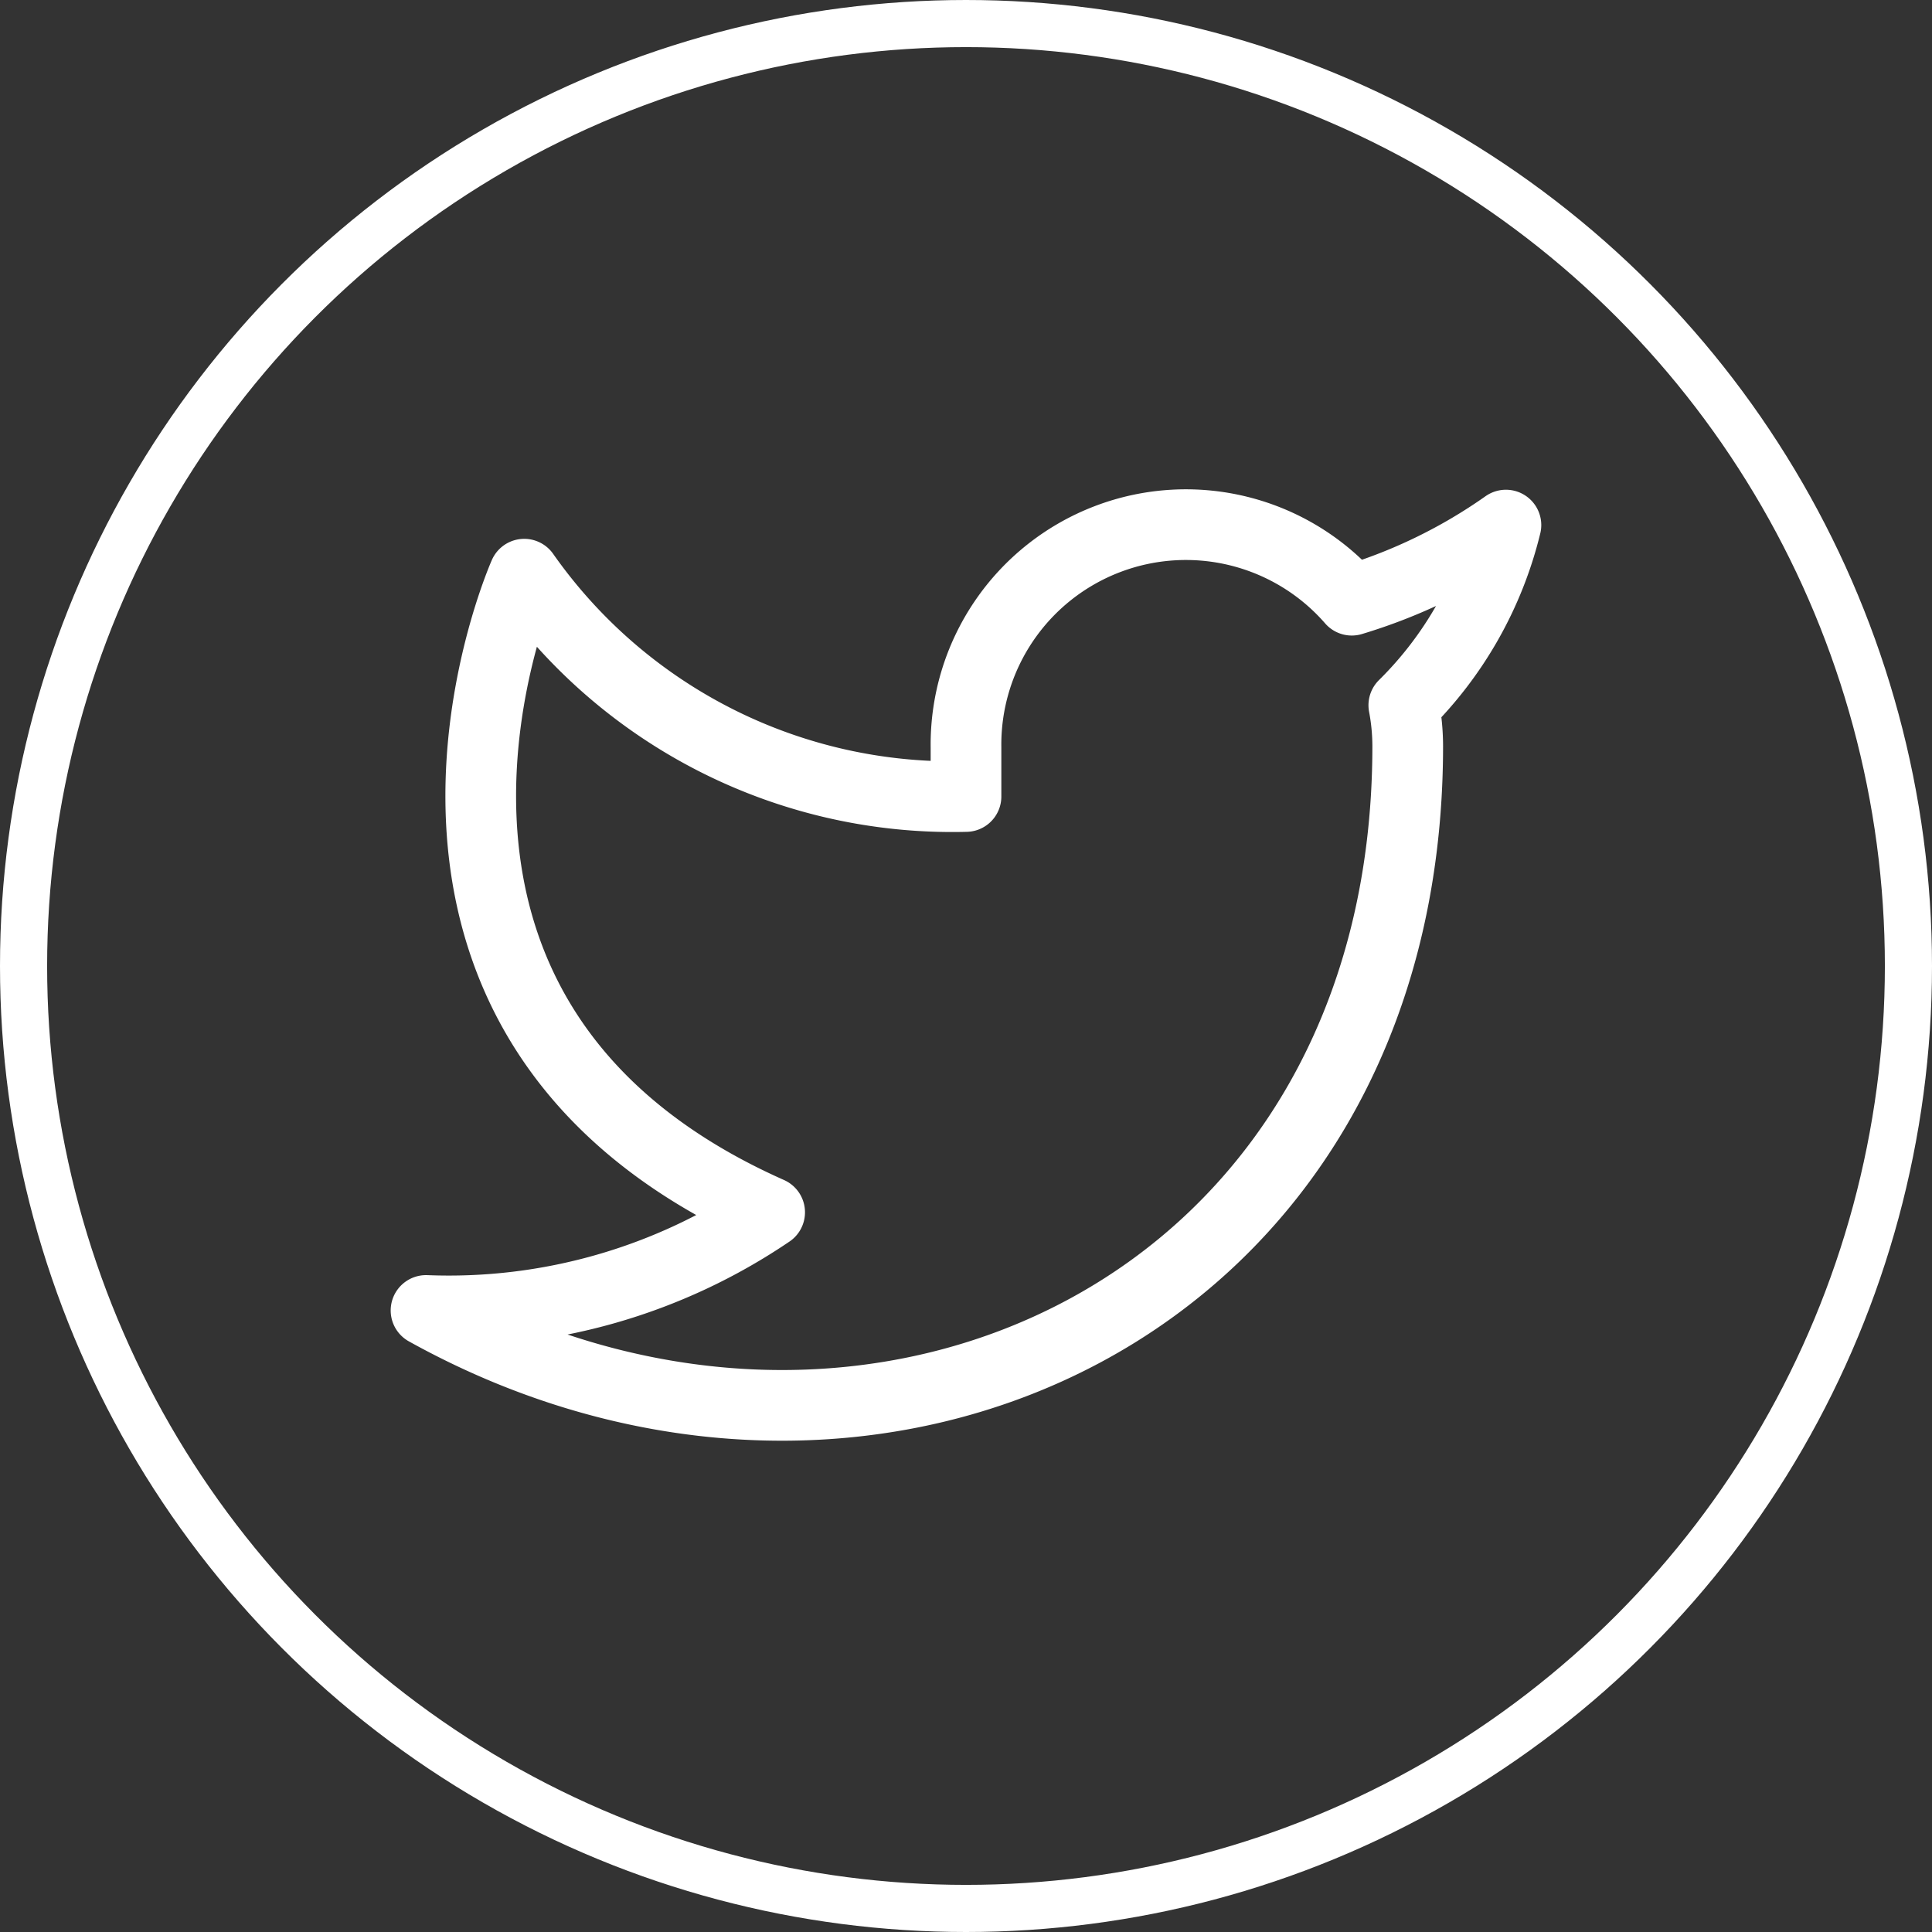
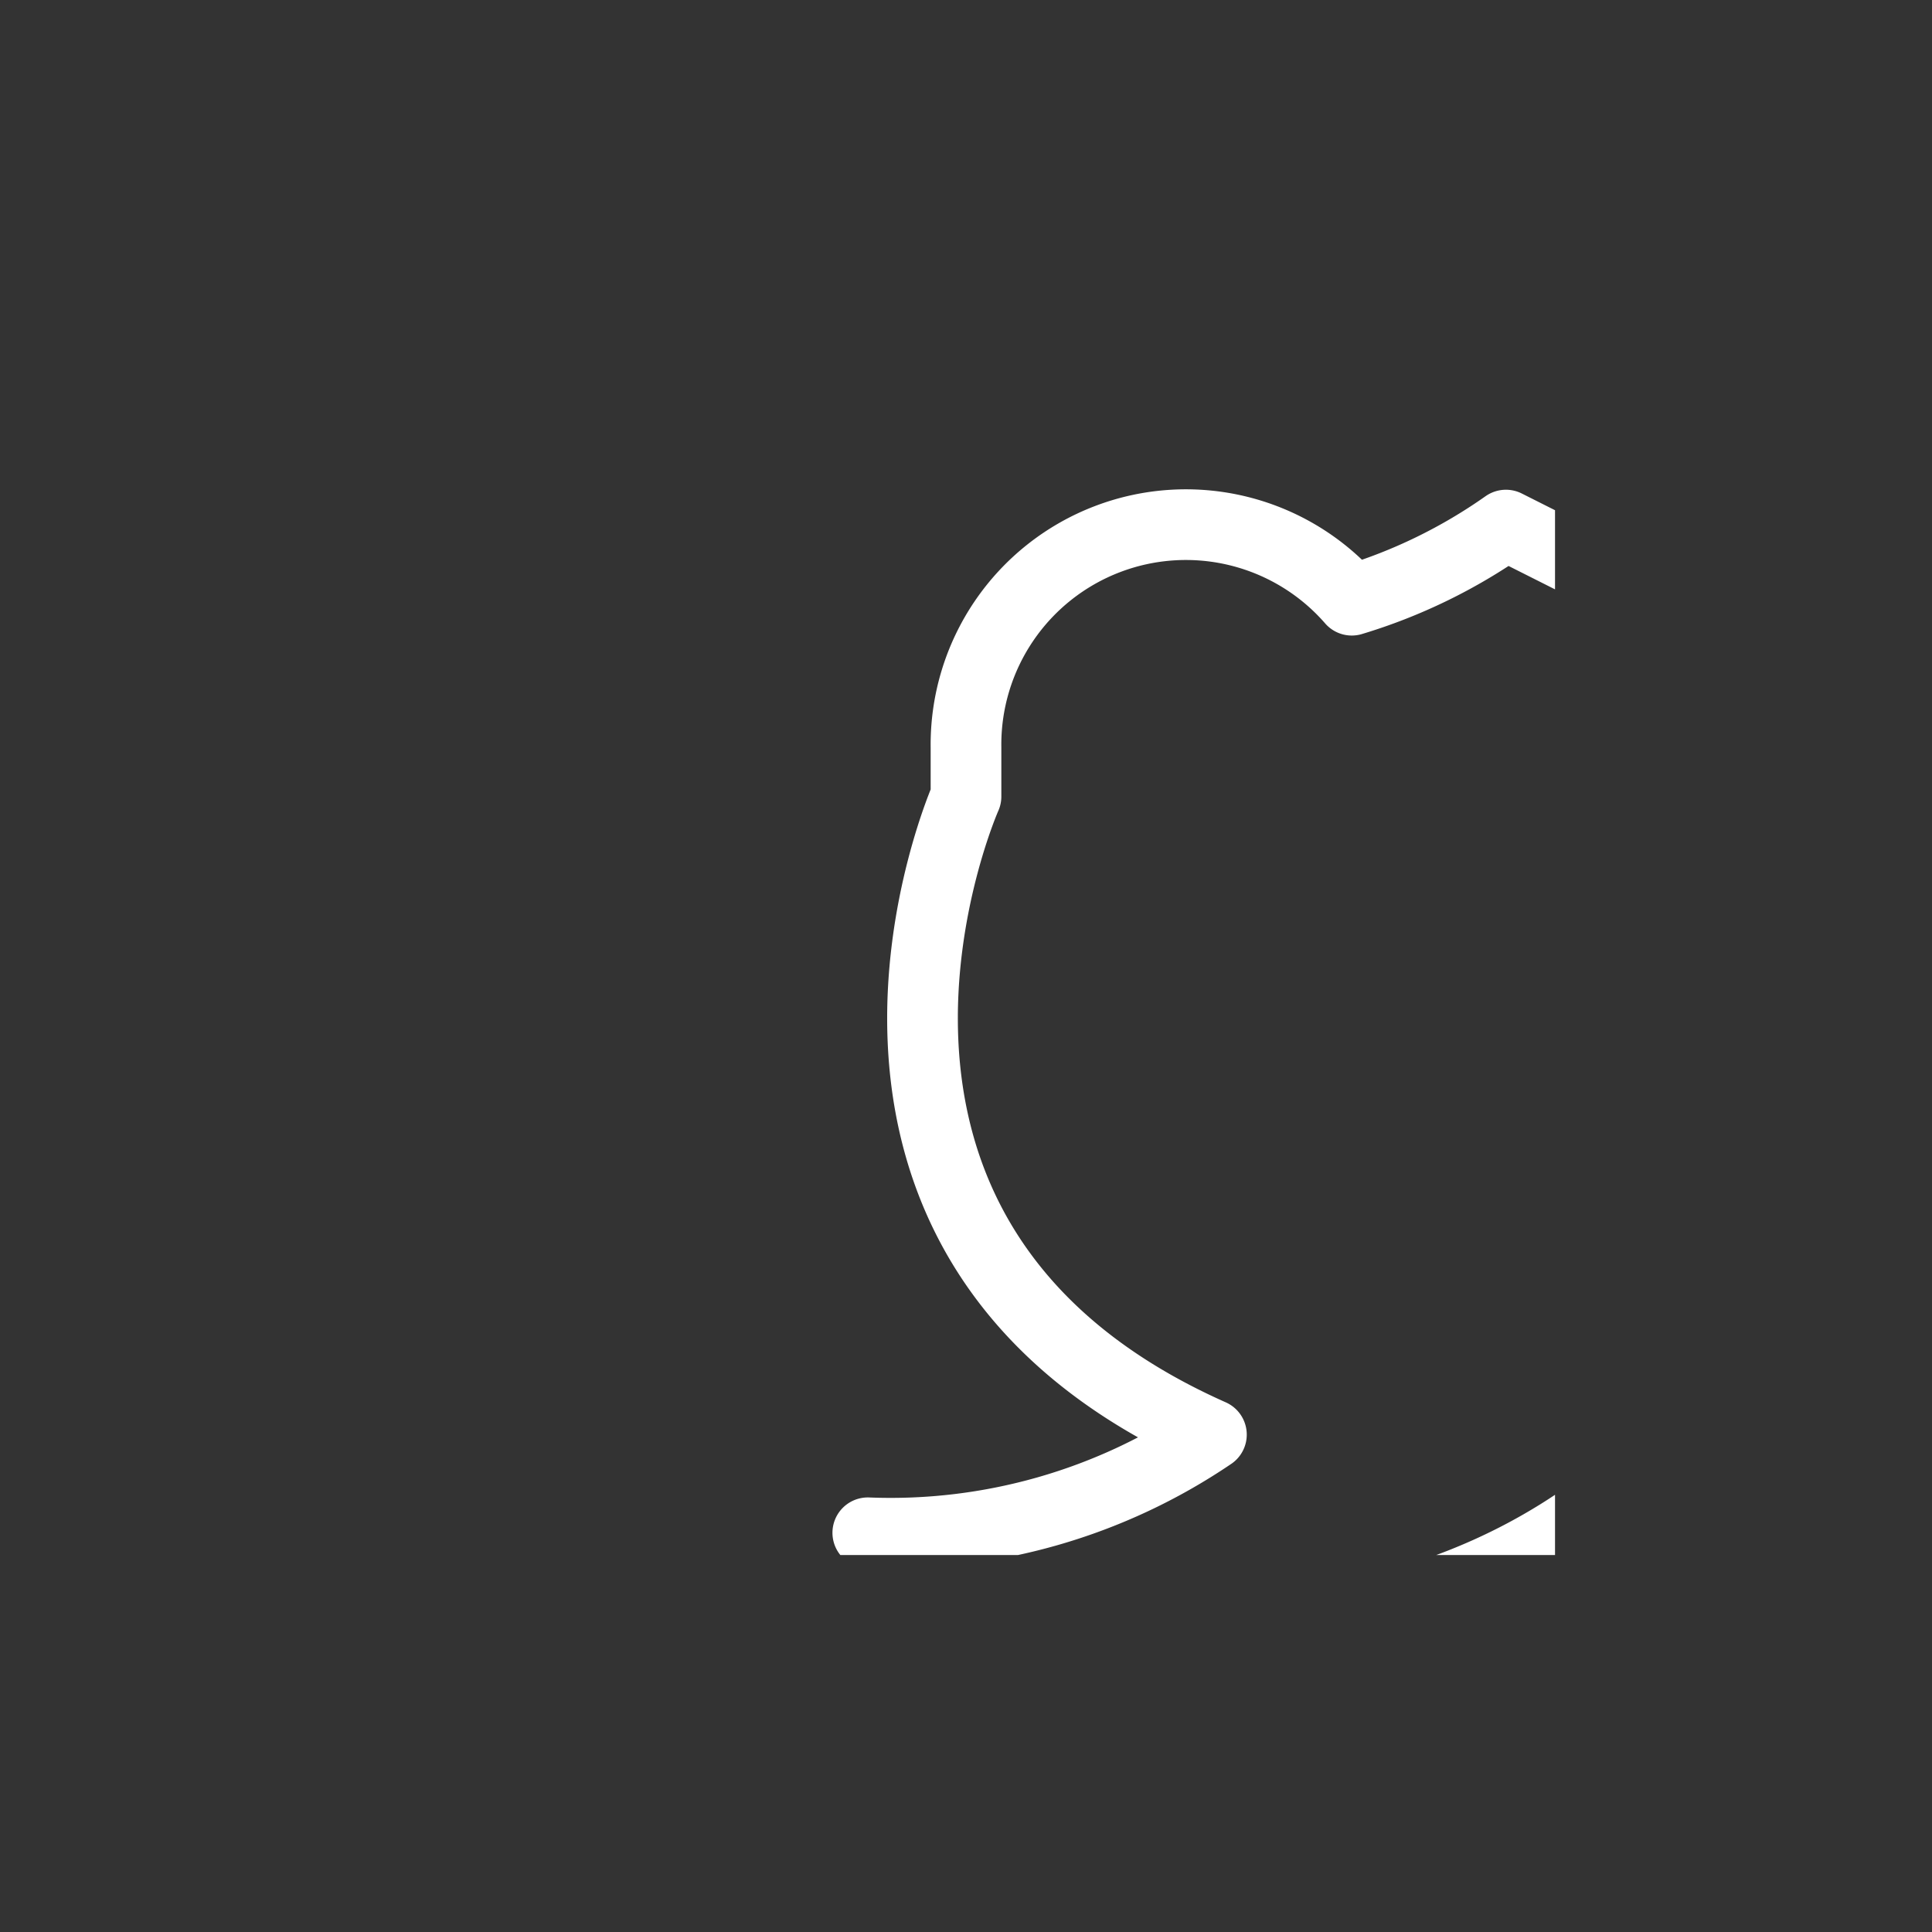
<svg xmlns="http://www.w3.org/2000/svg" width="41" height="41" viewBox="0 0 41 41">
  <rect x="0" y="0" width="41" height="41" fill="#333333" stroke="none" />
  <defs>
    <style>.a{fill:#fff;}.a,.b,.d{stroke:#fff;}.a,.d{stroke-width:1.5px;}.b{fill:rgba(255,255,255,0);}.c{clip-path:url(#a);}.d,.f{fill:none;}.d{stroke-linecap:round;stroke-linejoin:round;}.e{stroke:none;}</style>
    <clipPath id="a">
      <rect class="a" width="25" height="25" transform="translate(3513 6582)" />
    </clipPath>
  </defs>
  <g transform="translate(-3505 -6574)">
    <g class="b" transform="translate(3505 6574)">
      <circle class="e" cx="20.5" cy="20.5" r="20.5" />
-       <circle class="f" cx="20.5" cy="20.5" r="20" />
    </g>
    <g class="c">
-       <path class="d" d="M23.958,3.125a11.354,11.354,0,0,1-3.271,1.594A4.667,4.667,0,0,0,12.5,7.844V8.885A11.1,11.1,0,0,1,3.125,4.167s-4.167,9.375,5.208,13.542a12.125,12.125,0,0,1-7.292,2.083c9.375,5.208,20.833,0,20.833-11.979a4.688,4.688,0,0,0-.083-.865,8.042,8.042,0,0,0,2.167-3.823Z" transform="translate(3513 6582.018)" />
+       <path class="d" d="M23.958,3.125a11.354,11.354,0,0,1-3.271,1.594A4.667,4.667,0,0,0,12.5,7.844V8.885s-4.167,9.375,5.208,13.542a12.125,12.125,0,0,1-7.292,2.083c9.375,5.208,20.833,0,20.833-11.979a4.688,4.688,0,0,0-.083-.865,8.042,8.042,0,0,0,2.167-3.823Z" transform="translate(3513 6582.018)" />
    </g>
  </g>
</svg>